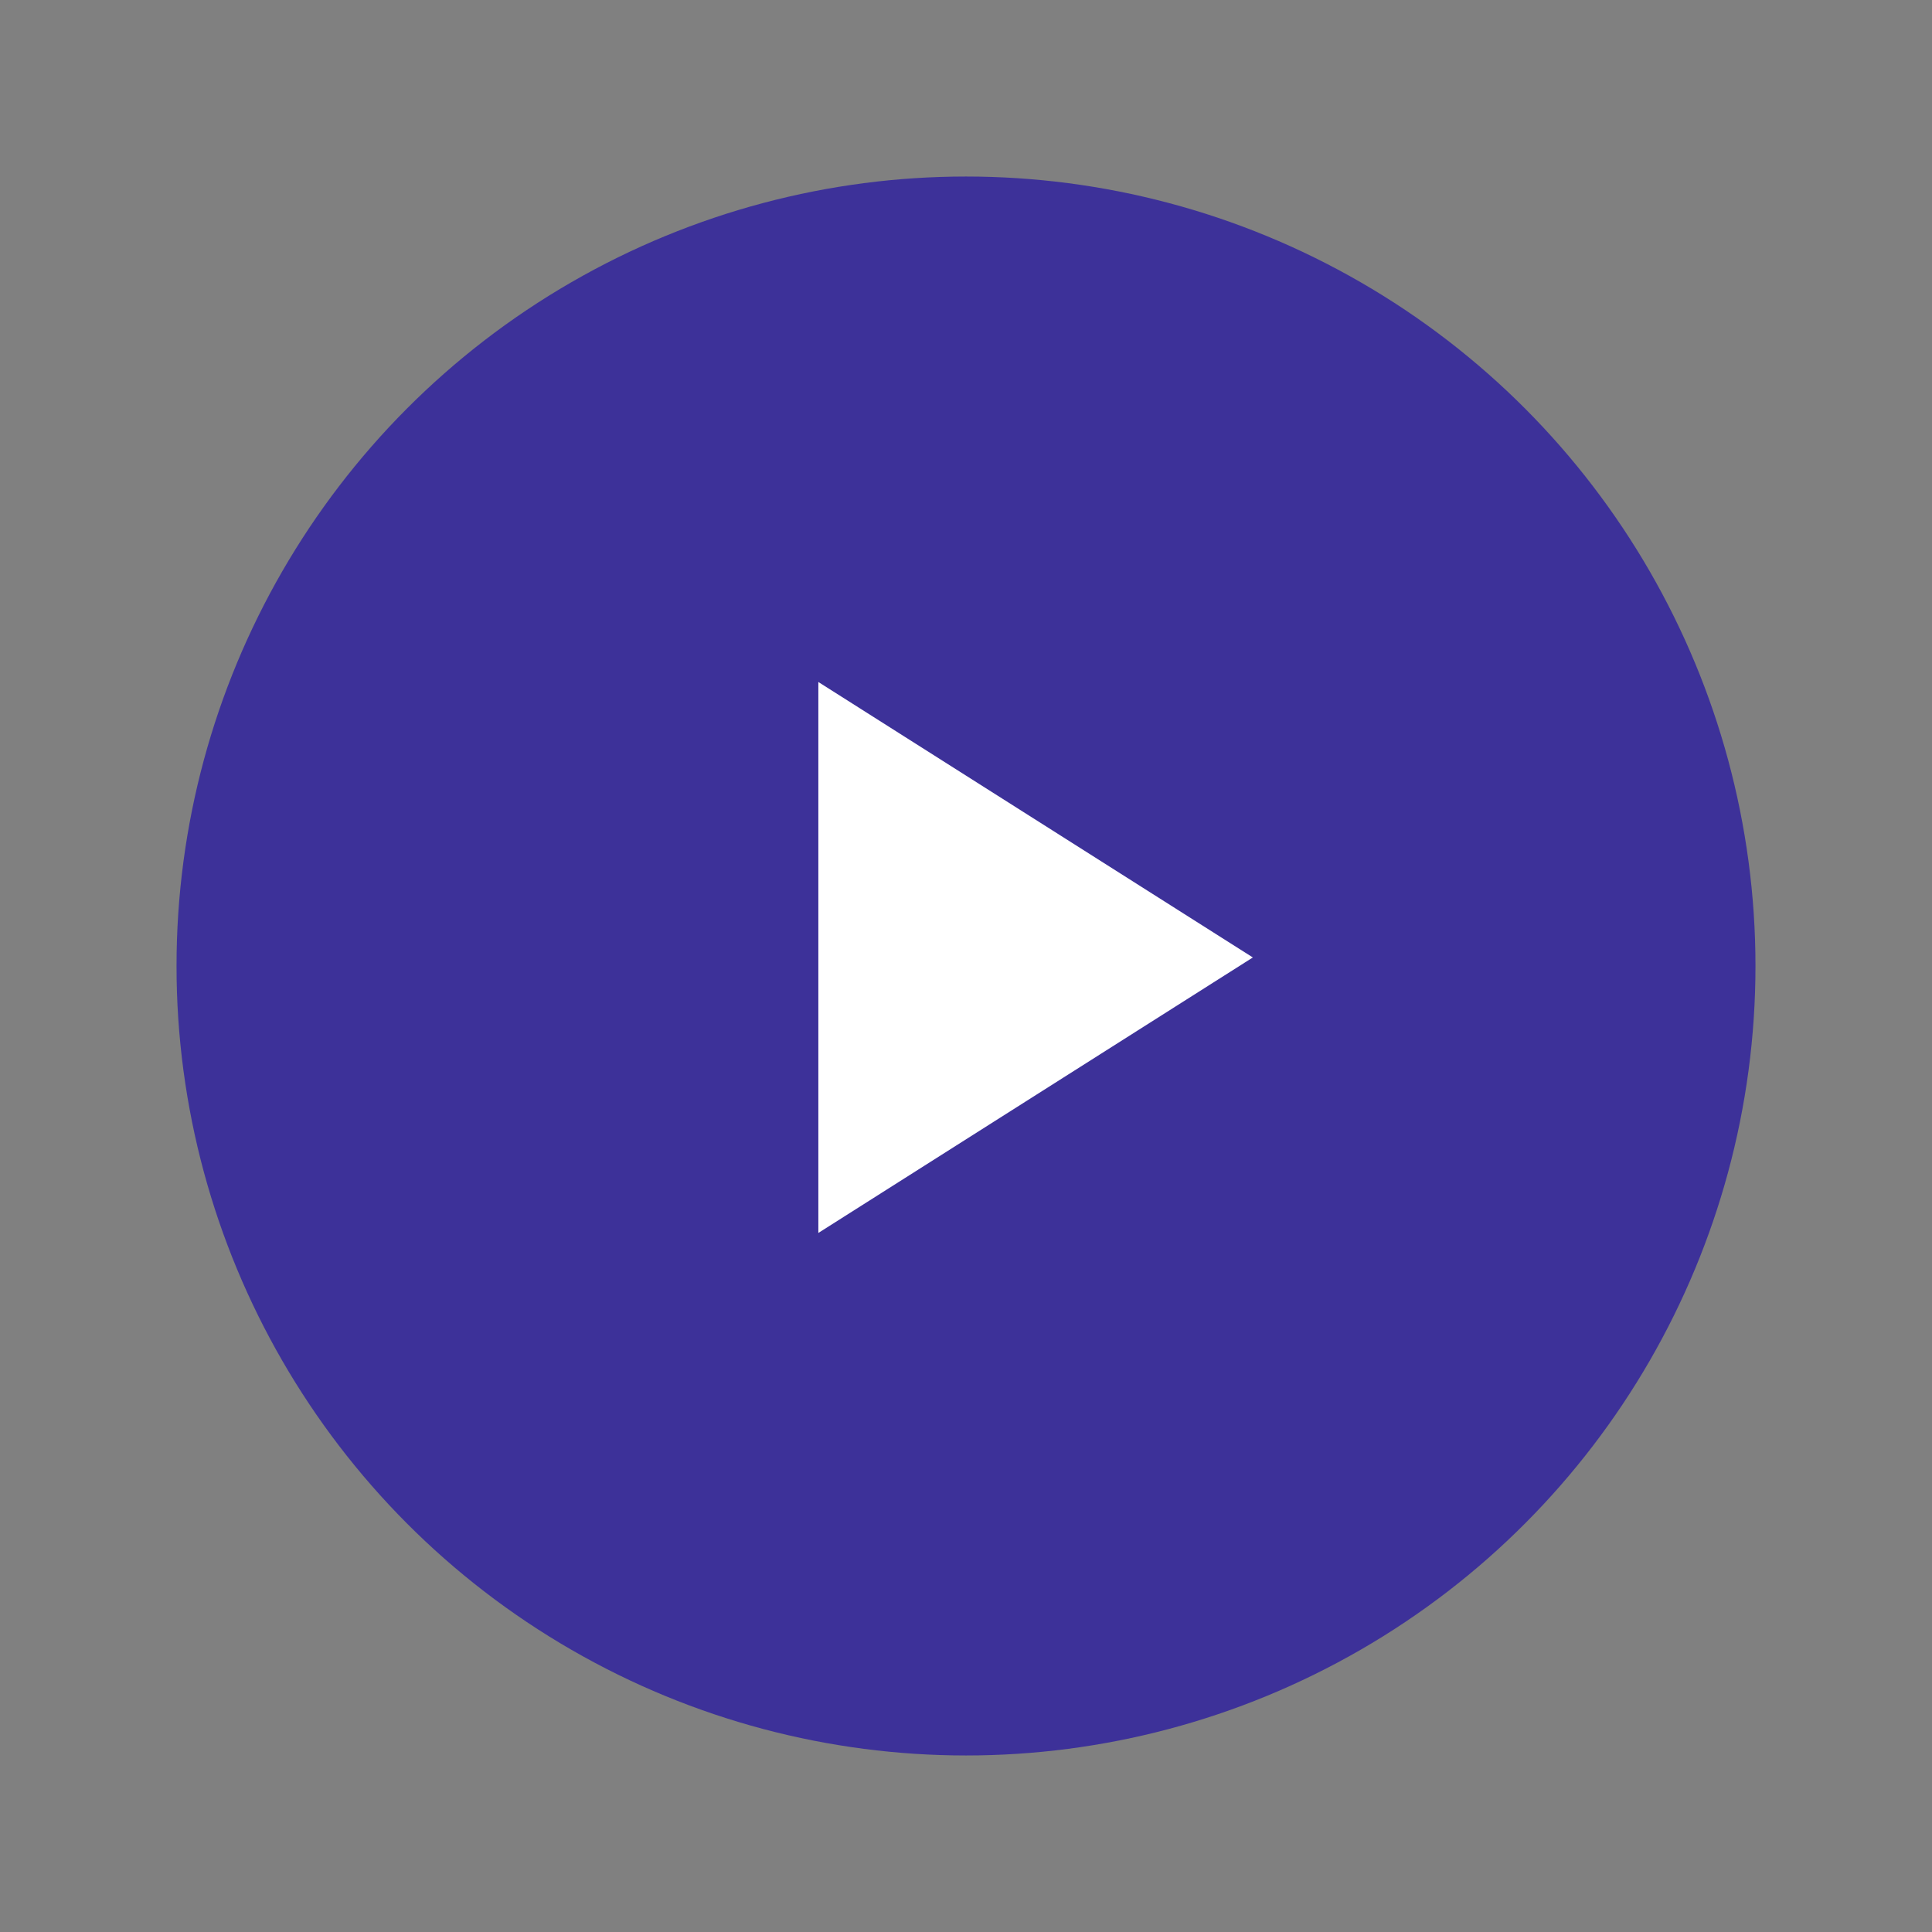
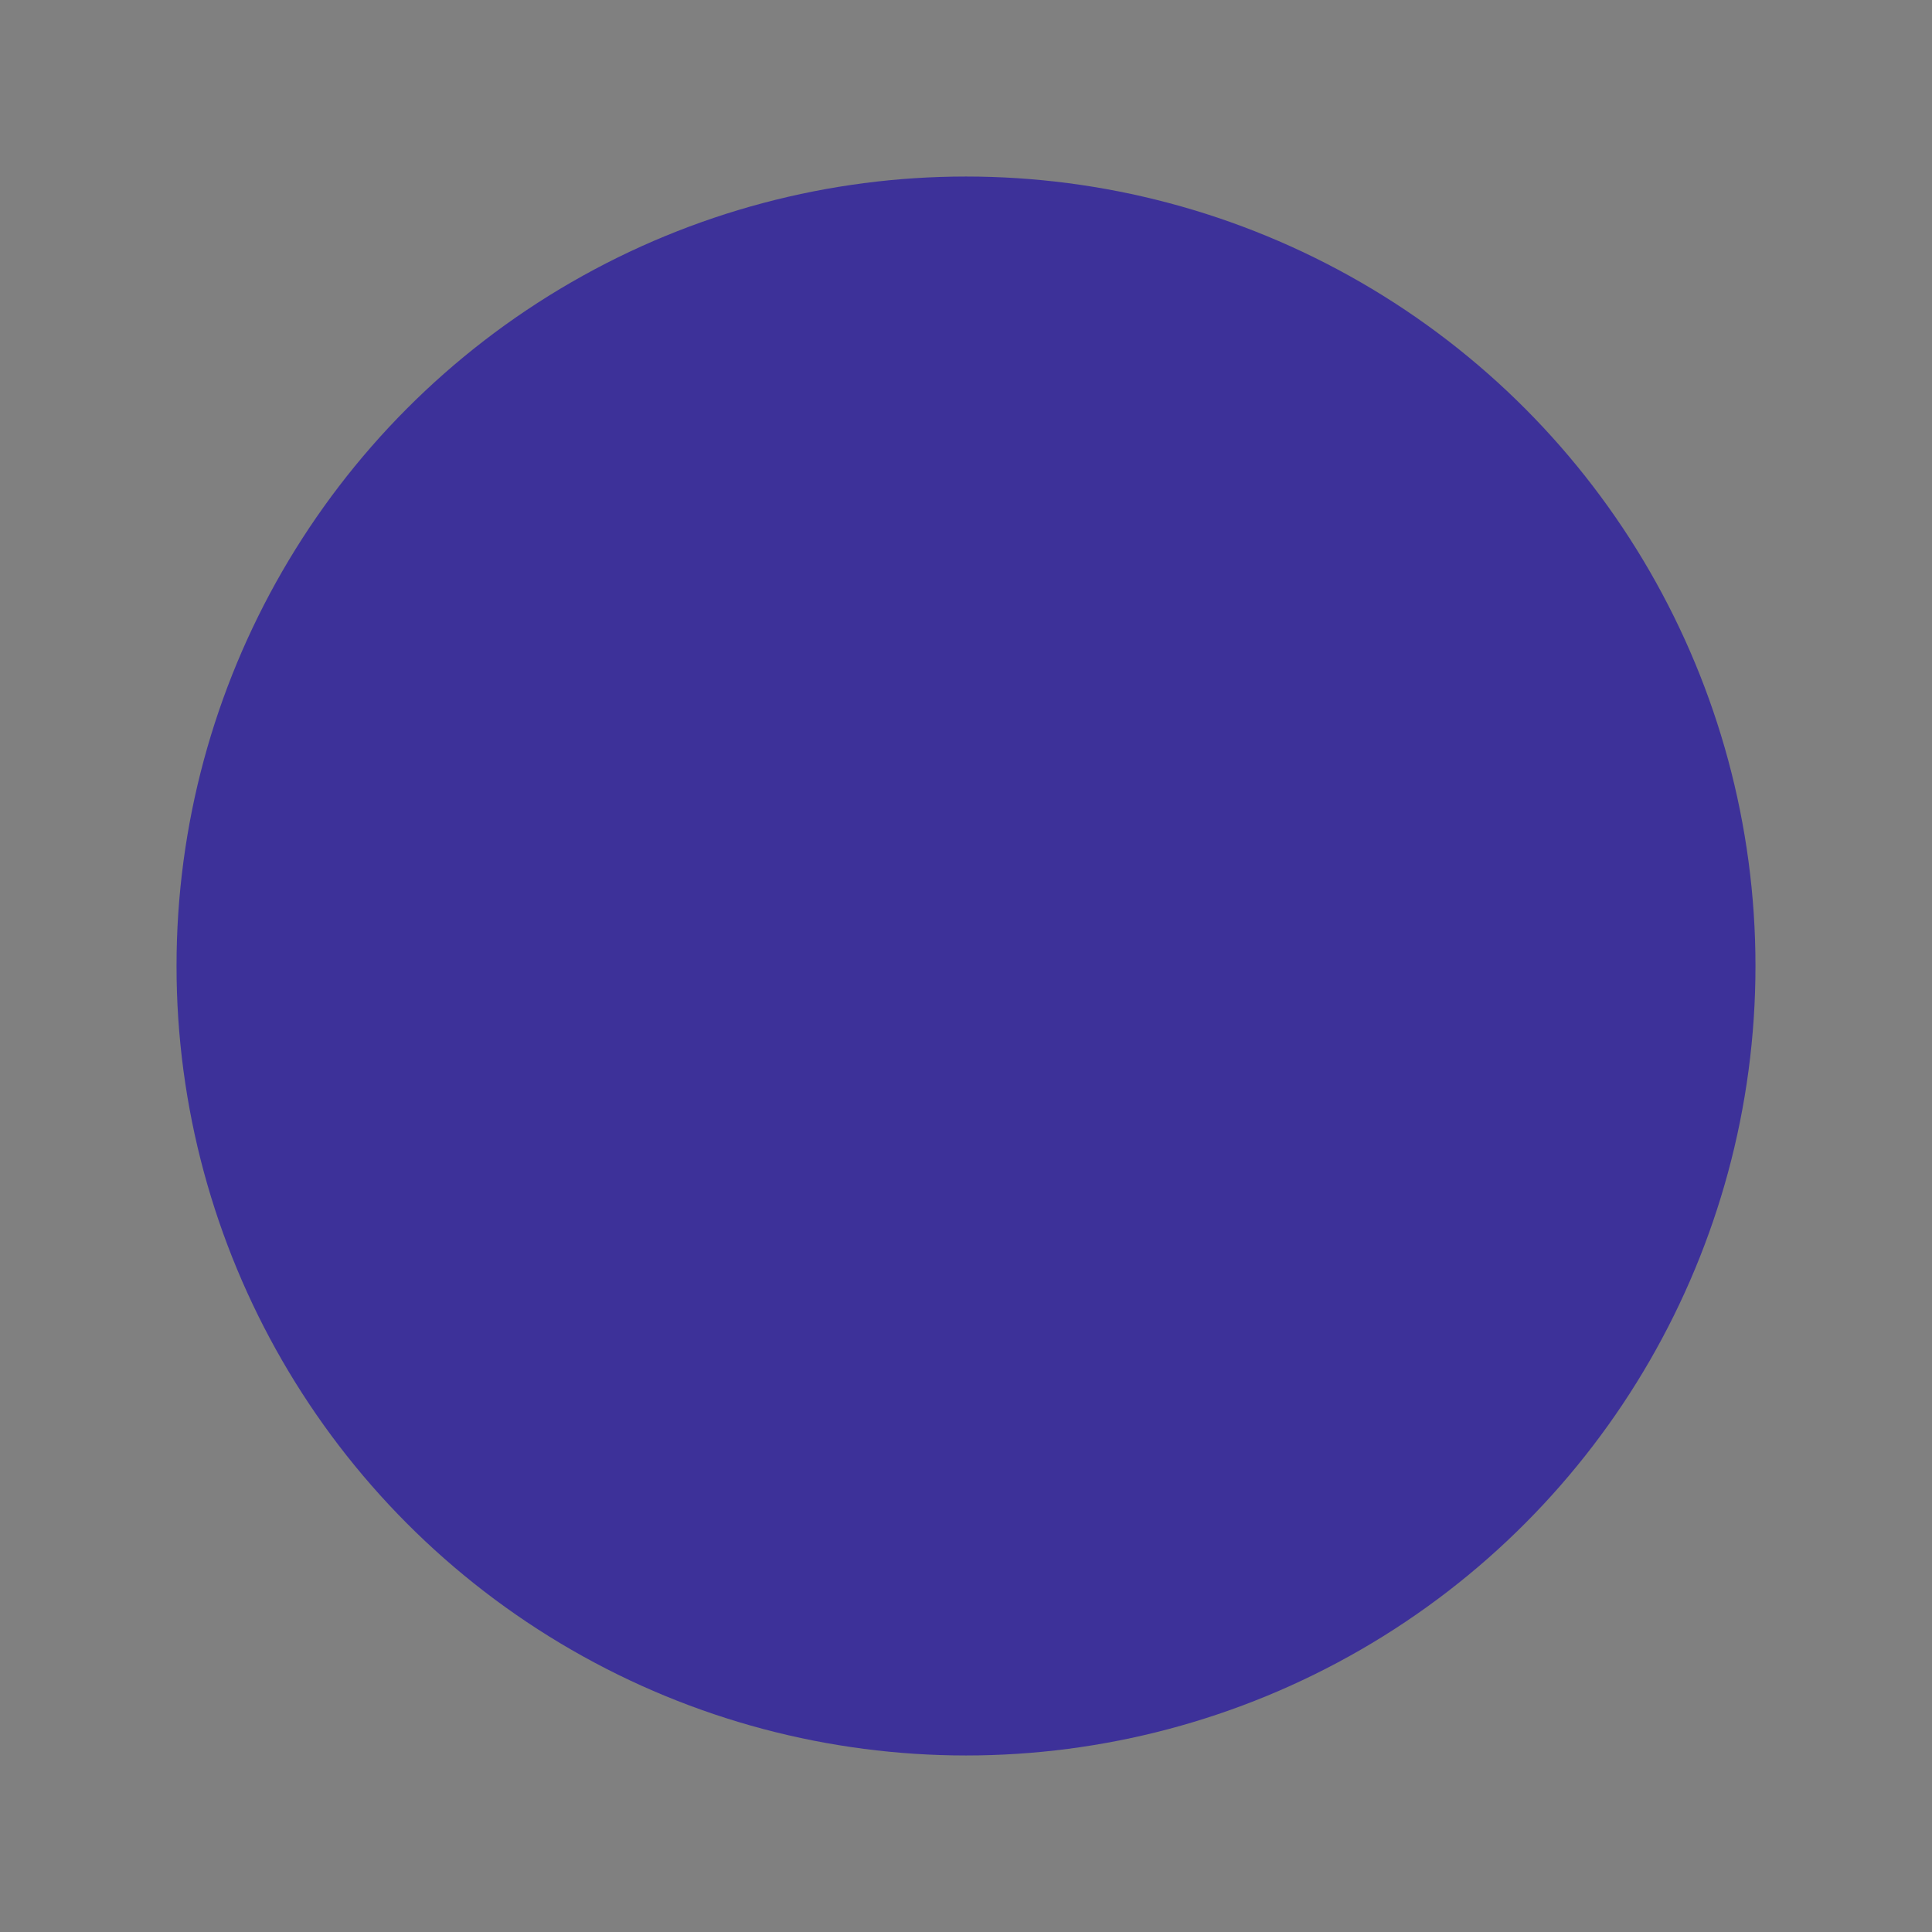
<svg xmlns="http://www.w3.org/2000/svg" id="Слой_1" x="0px" y="0px" width="85.04px" height="85.04px" viewBox="0 0 85.04 85.04" xml:space="preserve">
  <rect x="0" y="0" width="85.04" height="85.04" fill="#808080" stroke="none" />
  <circle fill="#3D3199" cx="42.52" cy="42.52" r="34.75" />
-   <polygon fill="#FFFFFF" points="36.021,30.019 55.146,42.144 36.021,54.27 " />
</svg>